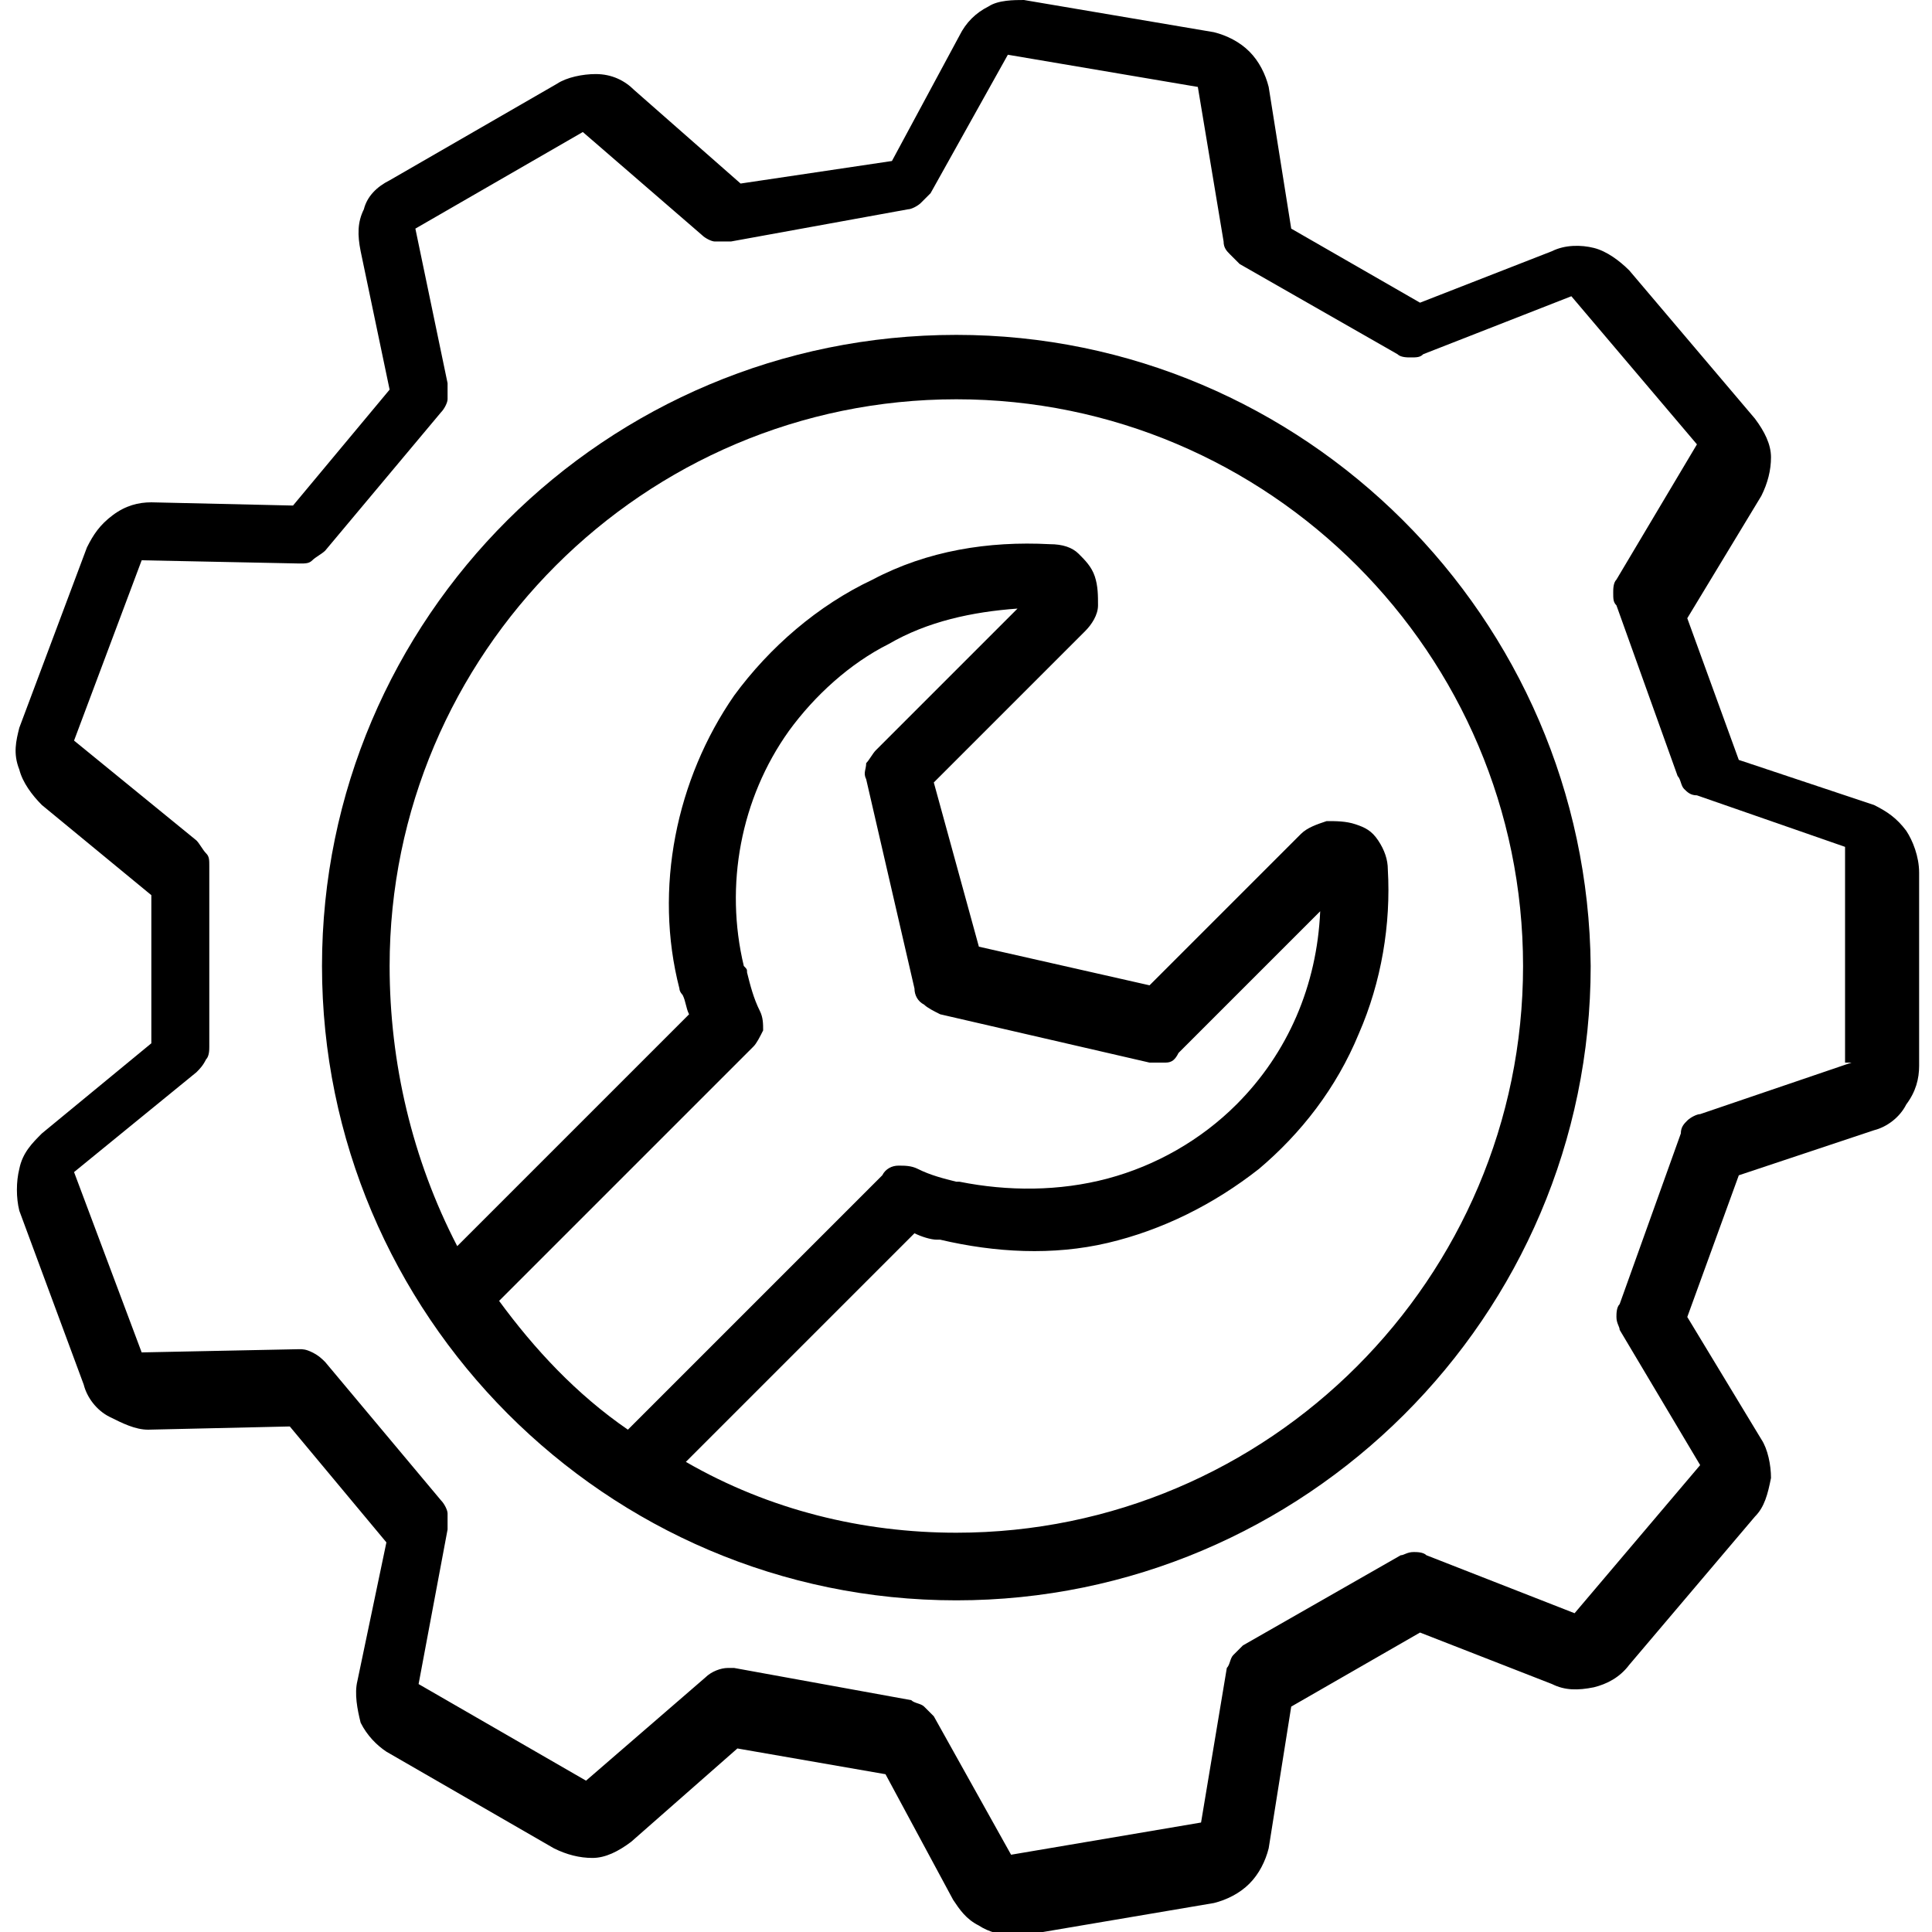
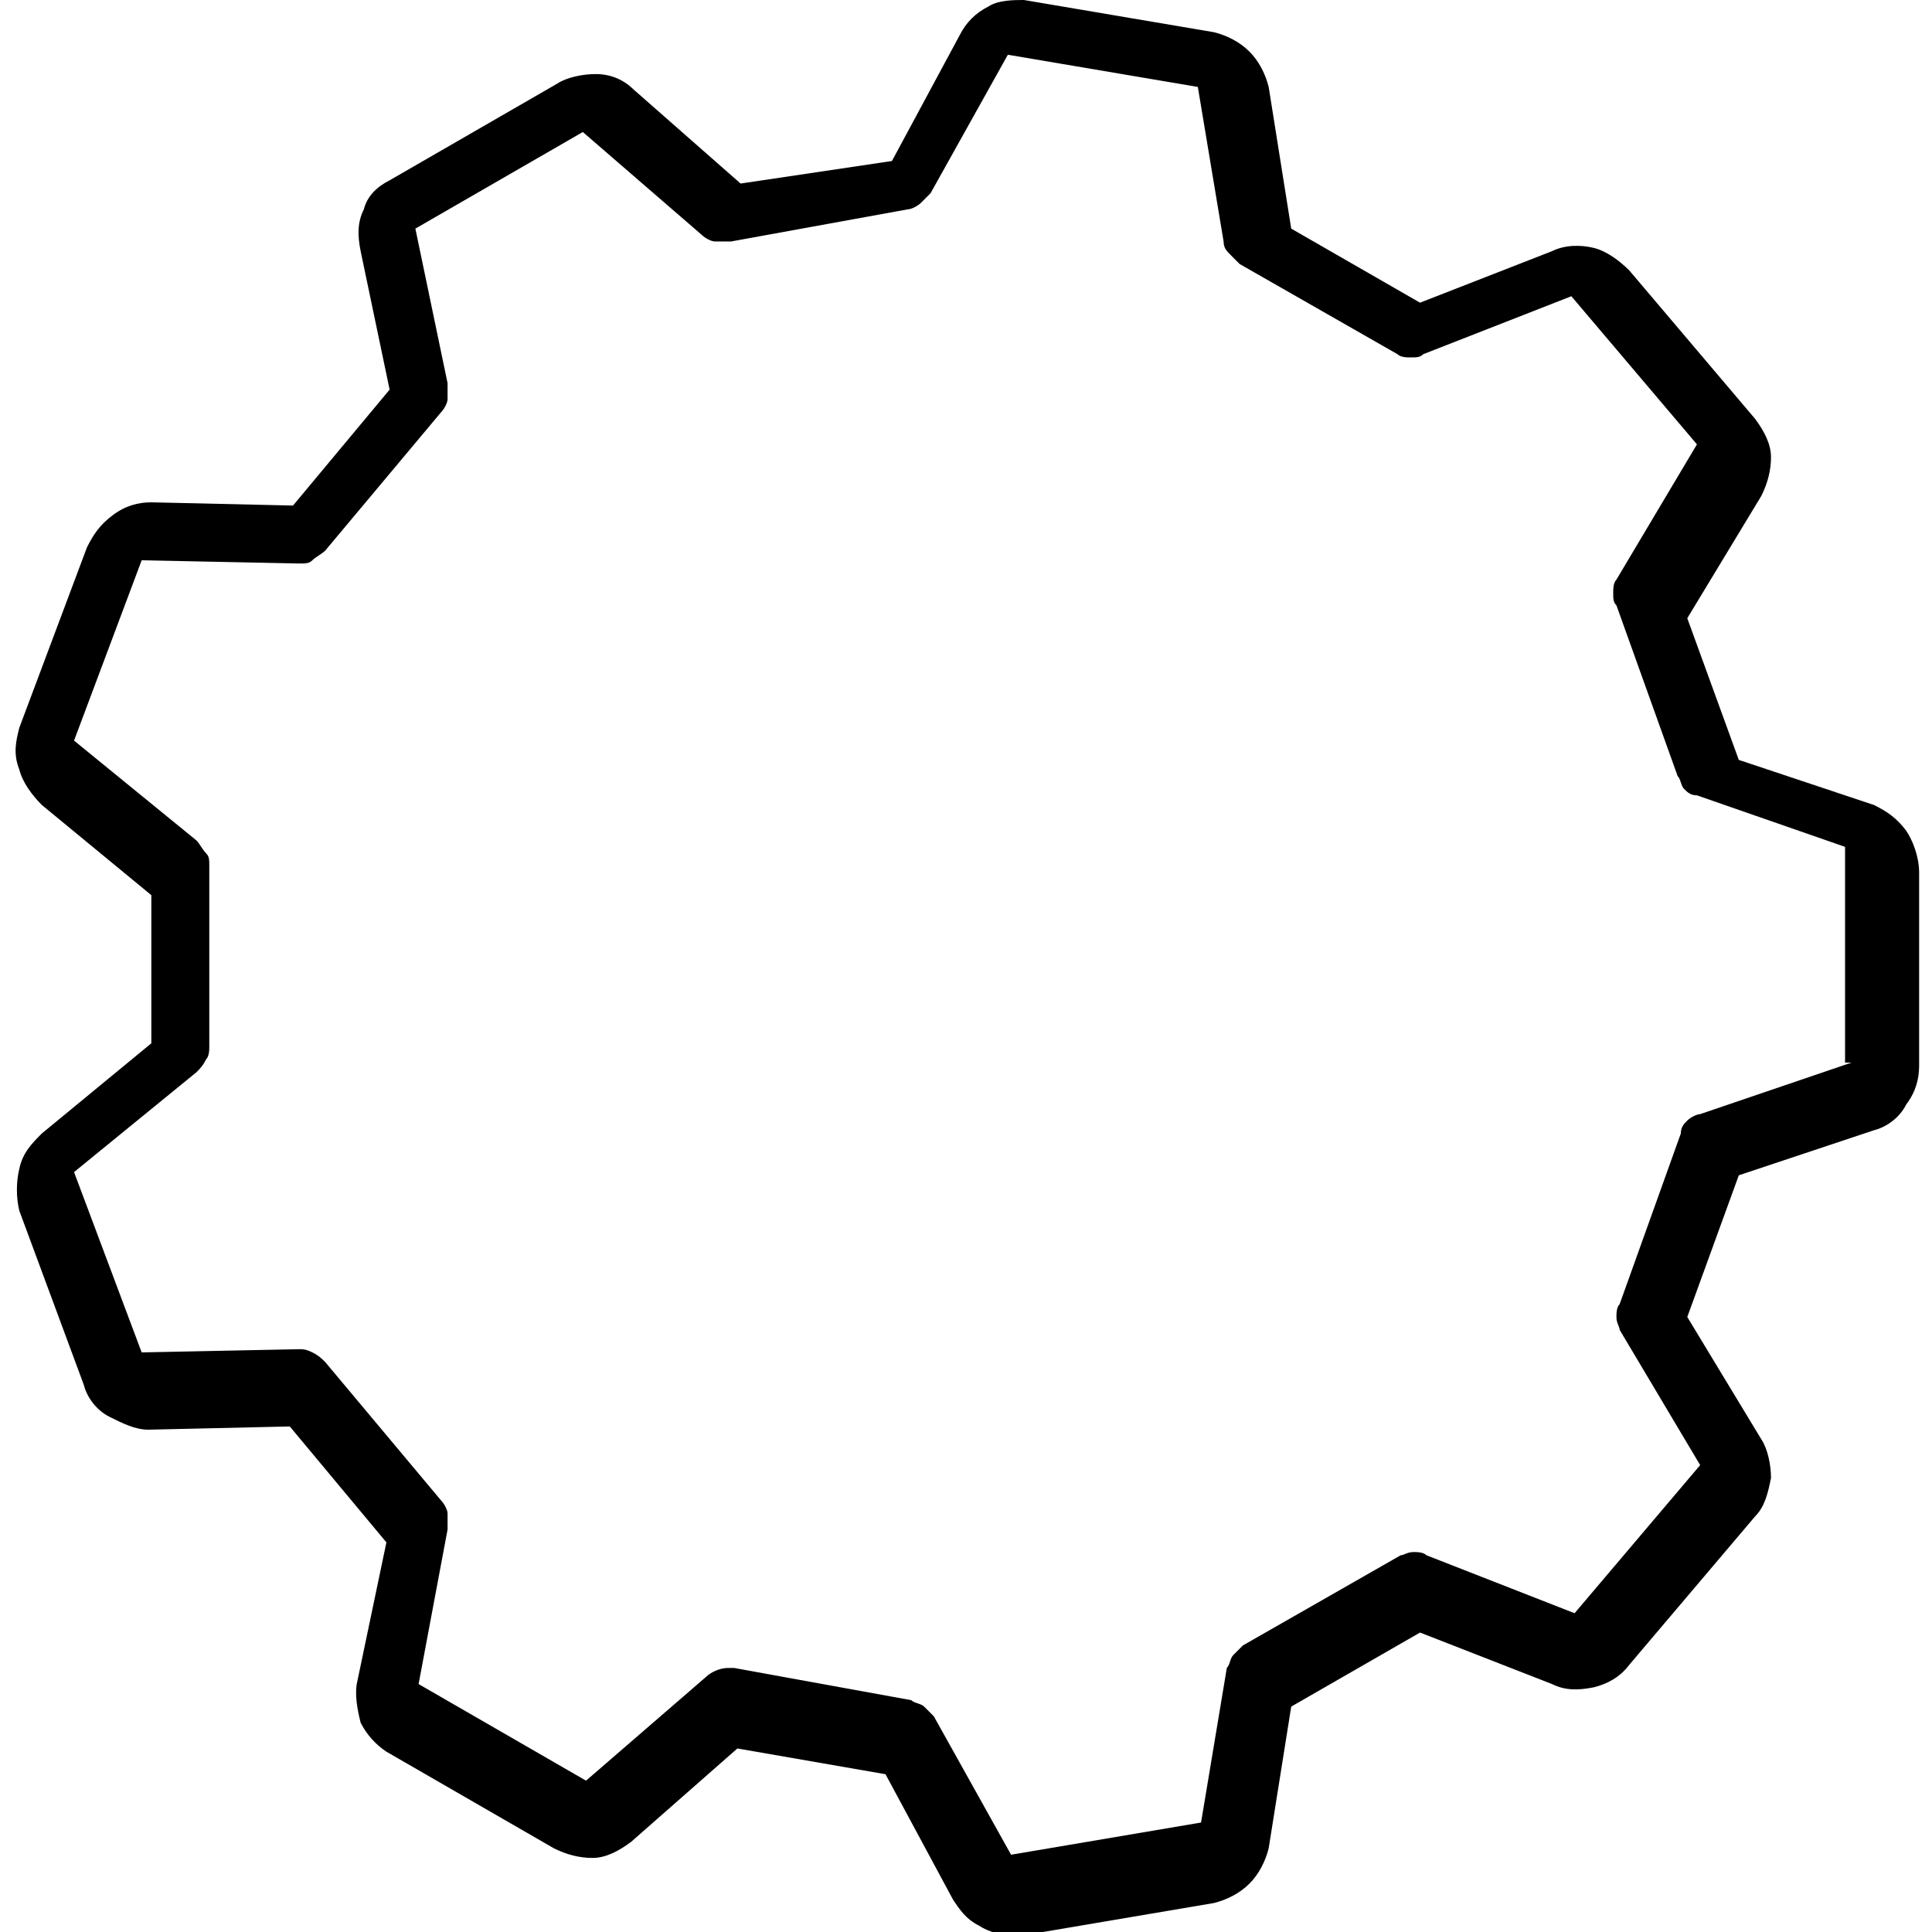
<svg xmlns="http://www.w3.org/2000/svg" version="1.1" id="圖層_1" x="0px" y="0px" viewBox="0 0 60 60" style="enable-background:new 0 0 60 60;" xml:space="preserve">
  <g>
-     <path d="M29.7,10.4C18.8,10.4,10,19.2,10,30c0,10.8,8.8,19.7,19.7,19.7c10.8,0,19.7-8.8,19.7-19.7C49.3,19.2,40.5,10.4,29.7,10.4z    M15.5,40.4l7.9-7.9c0.1-0.1,0.2-0.3,0.3-0.5c0-0.2,0-0.4-0.1-0.6c-0.2-0.4-0.3-0.8-0.4-1.2c0-0.1,0-0.1-0.1-0.2   c-0.6-2.5-0.1-5.2,1.4-7.3c0.8-1.1,1.9-2.1,3.1-2.7c1.2-0.7,2.6-1,4-1.1l-4.4,4.4c-0.1,0.1-0.2,0.3-0.3,0.4c0,0.2-0.1,0.3,0,0.5   l1.5,6.5c0,0.2,0.1,0.4,0.3,0.5c0.1,0.1,0.3,0.2,0.5,0.3l6.5,1.5c0.2,0,0.3,0,0.5,0c0.2,0,0.3-0.1,0.4-0.3l4.4-4.4   c-0.1,2.3-1,4.4-2.6,6c-1.1,1.1-2.5,1.9-4,2.3c-1.5,0.4-3.1,0.4-4.6,0.1c0,0-0.1,0-0.1,0c-0.4-0.1-0.8-0.2-1.2-0.4   c-0.2-0.1-0.4-0.1-0.6-0.1c-0.2,0-0.4,0.1-0.5,0.3l-7.9,7.9C17.9,43.3,16.6,41.9,15.5,40.4z M29.7,47.6L29.7,47.6   c-2.9,0-5.8-0.7-8.4-2.2l7.1-7.1c0.2,0.1,0.5,0.2,0.7,0.2c0,0,0.1,0,0.1,0c1.7,0.4,3.5,0.5,5.2,0.1c1.7-0.4,3.3-1.2,4.7-2.3   c1.3-1.1,2.4-2.5,3.1-4.2c0.7-1.6,1-3.4,0.9-5.1c0-0.3-0.1-0.6-0.3-0.9c-0.2-0.3-0.4-0.4-0.7-0.5c-0.3-0.1-0.6-0.1-0.9-0.1   c-0.3,0.1-0.6,0.2-0.8,0.4l-4.7,4.7l-5.3-1.2L29,24.3l4.7-4.7c0.2-0.2,0.4-0.5,0.4-0.8s0-0.6-0.1-0.9c-0.1-0.3-0.3-0.5-0.5-0.7   c-0.2-0.2-0.5-0.3-0.9-0.3c-1.9-0.1-3.8,0.2-5.5,1.1c-1.7,0.8-3.2,2.1-4.3,3.6c-1.8,2.6-2.5,6-1.7,9.1c0,0.1,0.1,0.2,0.1,0.2   c0.1,0.2,0.1,0.4,0.2,0.6l-7.2,7.2C12.8,36,12.1,33,12.1,30c0-9.7,7.9-17.6,17.6-17.6c9.7,0,17.6,7.9,17.6,17.6   S39.4,47.6,29.7,47.6z" />
    <path d="M59.2,25.8c-0.3-0.4-0.6-0.6-1-0.8L54,23.6l-1.6-4.4l2.3-3.8c0.2-0.4,0.3-0.8,0.3-1.2c0-0.4-0.2-0.8-0.5-1.2l-3.9-4.6   c-0.3-0.3-0.7-0.6-1.1-0.7c-0.4-0.1-0.9-0.1-1.3,0.1l-4.1,1.6l-4-2.3l-0.7-4.4c-0.1-0.4-0.3-0.8-0.6-1.1c-0.3-0.3-0.7-0.5-1.1-0.6   l-5.9-1C31.5,0,31,0,30.7,0.2c-0.4,0.2-0.7,0.5-0.9,0.9l-2.1,3.9L23,5.7l-3.3-2.9c-0.3-0.3-0.7-0.5-1.2-0.5c-0.4,0-0.9,0.1-1.2,0.3   l-5.2,3c-0.4,0.2-0.7,0.5-0.8,0.9c-0.2,0.4-0.2,0.8-0.1,1.3l0.9,4.3l-3,3.6l-4.4-0.1h0c-0.4,0-0.8,0.1-1.2,0.4s-0.6,0.6-0.8,1   l-2.1,5.6c-0.1,0.4-0.2,0.8,0,1.3c0.1,0.4,0.4,0.8,0.7,1.1l3.4,2.8v4.6l-3.4,2.8c-0.3,0.3-0.6,0.6-0.7,1.1c-0.1,0.4-0.1,0.9,0,1.3   L2.6,43c0.1,0.4,0.4,0.8,0.8,1c0.4,0.2,0.8,0.4,1.2,0.4L9,44.3l3,3.6l-0.9,4.3c-0.1,0.4,0,0.9,0.1,1.3c0.2,0.4,0.5,0.7,0.8,0.9   l5.2,3c0.4,0.2,0.8,0.3,1.2,0.3c0.4,0,0.8-0.2,1.2-0.5l3.3-2.9l4.6,0.8l2.1,3.9c0.2,0.3,0.4,0.6,0.8,0.8c0.3,0.2,0.7,0.3,1,0.3   c0.1,0,0.2,0,0.4,0l5.9-1c0.4-0.1,0.8-0.3,1.1-0.6c0.3-0.3,0.5-0.7,0.6-1.1l0.7-4.4l4-2.3l4.1,1.6c0.4,0.2,0.8,0.2,1.3,0.1   c0.4-0.1,0.8-0.3,1.1-0.7l3.9-4.6c0.3-0.3,0.4-0.7,0.5-1.2c0-0.4-0.1-0.9-0.3-1.2l-2.3-3.8l1.6-4.4l4.2-1.4c0.4-0.1,0.8-0.4,1-0.8   c0.3-0.4,0.4-0.8,0.4-1.2v-6C59.6,26.6,59.4,26.1,59.2,25.8z M57.5,33C57.5,33,57.5,33,57.5,33C57.5,33,57.5,33,57.5,33l-4.7,1.6   c-0.1,0-0.3,0.1-0.4,0.2c-0.1,0.1-0.2,0.2-0.2,0.4l-1.9,5.3c-0.1,0.1-0.1,0.3-0.1,0.4c0,0.2,0.1,0.3,0.1,0.4l2.5,4.2c0,0,0,0,0,0   c0,0,0,0,0,0l-3.9,4.6c0,0,0,0,0,0c0,0,0,0,0,0l-4.6-1.8c-0.1-0.1-0.3-0.1-0.4-0.1c-0.2,0-0.3,0.1-0.4,0.1l-4.9,2.8   c-0.1,0.1-0.2,0.2-0.3,0.3c-0.1,0.1-0.1,0.3-0.2,0.4l-0.8,4.8c0,0,0,0,0,0c0,0,0,0,0,0l-5.9,1c0,0,0,0,0,0c0,0,0,0,0,0l-2.4-4.3   c-0.1-0.1-0.2-0.2-0.3-0.3c-0.1-0.1-0.3-0.1-0.4-0.2l-5.5-1c-0.1,0-0.1,0-0.2,0c-0.2,0-0.5,0.1-0.7,0.3l-3.7,3.2c0,0,0,0,0,0   s0,0,0,0l-5.2-3c0,0,0,0,0,0c0,0,0,0,0,0l0.9-4.8c0-0.1,0-0.3,0-0.5c0-0.1-0.1-0.3-0.2-0.4l-3.6-4.3c-0.1-0.1-0.2-0.2-0.4-0.3   s-0.3-0.1-0.4-0.1l-4.9,0.1c0,0,0,0,0,0l-2.1-5.6c0,0,0,0,0,0c0,0,0,0,0,0l3.8-3.1c0.1-0.1,0.2-0.2,0.3-0.4   c0.1-0.1,0.1-0.3,0.1-0.4v-5.6c0-0.2,0-0.3-0.1-0.4s-0.2-0.3-0.3-0.4l-3.8-3.1c0,0,0,0,0,0c0,0,0,0,0,0l2.1-5.6c0,0,0,0,0,0   c0,0,0,0,0,0l4.9,0.1c0.2,0,0.3,0,0.4-0.1c0.1-0.1,0.3-0.2,0.4-0.3l3.6-4.3c0.1-0.1,0.2-0.3,0.2-0.4c0-0.1,0-0.3,0-0.5l-1-4.8   c0,0,0,0,0,0c0,0,0,0,0,0l5.2-3c0,0,0,0,0,0c0,0,0,0,0,0l3.7,3.2c0.1,0.1,0.3,0.2,0.4,0.2c0.1,0,0.3,0,0.5,0l5.5-1   c0.1,0,0.3-0.1,0.4-0.2c0.1-0.1,0.2-0.2,0.3-0.3l2.4-4.3c0,0,0,0,0,0c0,0,0,0,0,0l5.9,1c0,0,0,0,0,0c0,0,0,0,0,0l0.8,4.8   c0,0.2,0.1,0.3,0.2,0.4c0.1,0.1,0.2,0.2,0.3,0.3l4.9,2.8c0.1,0.1,0.3,0.1,0.4,0.1c0.2,0,0.3,0,0.4-0.1l4.6-1.8c0,0,0,0,0,0s0,0,0,0   l3.9,4.6c0,0,0,0,0,0c0,0,0,0,0,0l-2.5,4.2c-0.1,0.1-0.1,0.3-0.1,0.4c0,0.2,0,0.3,0.1,0.4l1.9,5.3c0.1,0.1,0.1,0.3,0.2,0.4   s0.2,0.2,0.4,0.2l4.6,1.6c0,0,0,0,0,0c0,0,0,0,0,0V33z" />
  </g>
</svg>